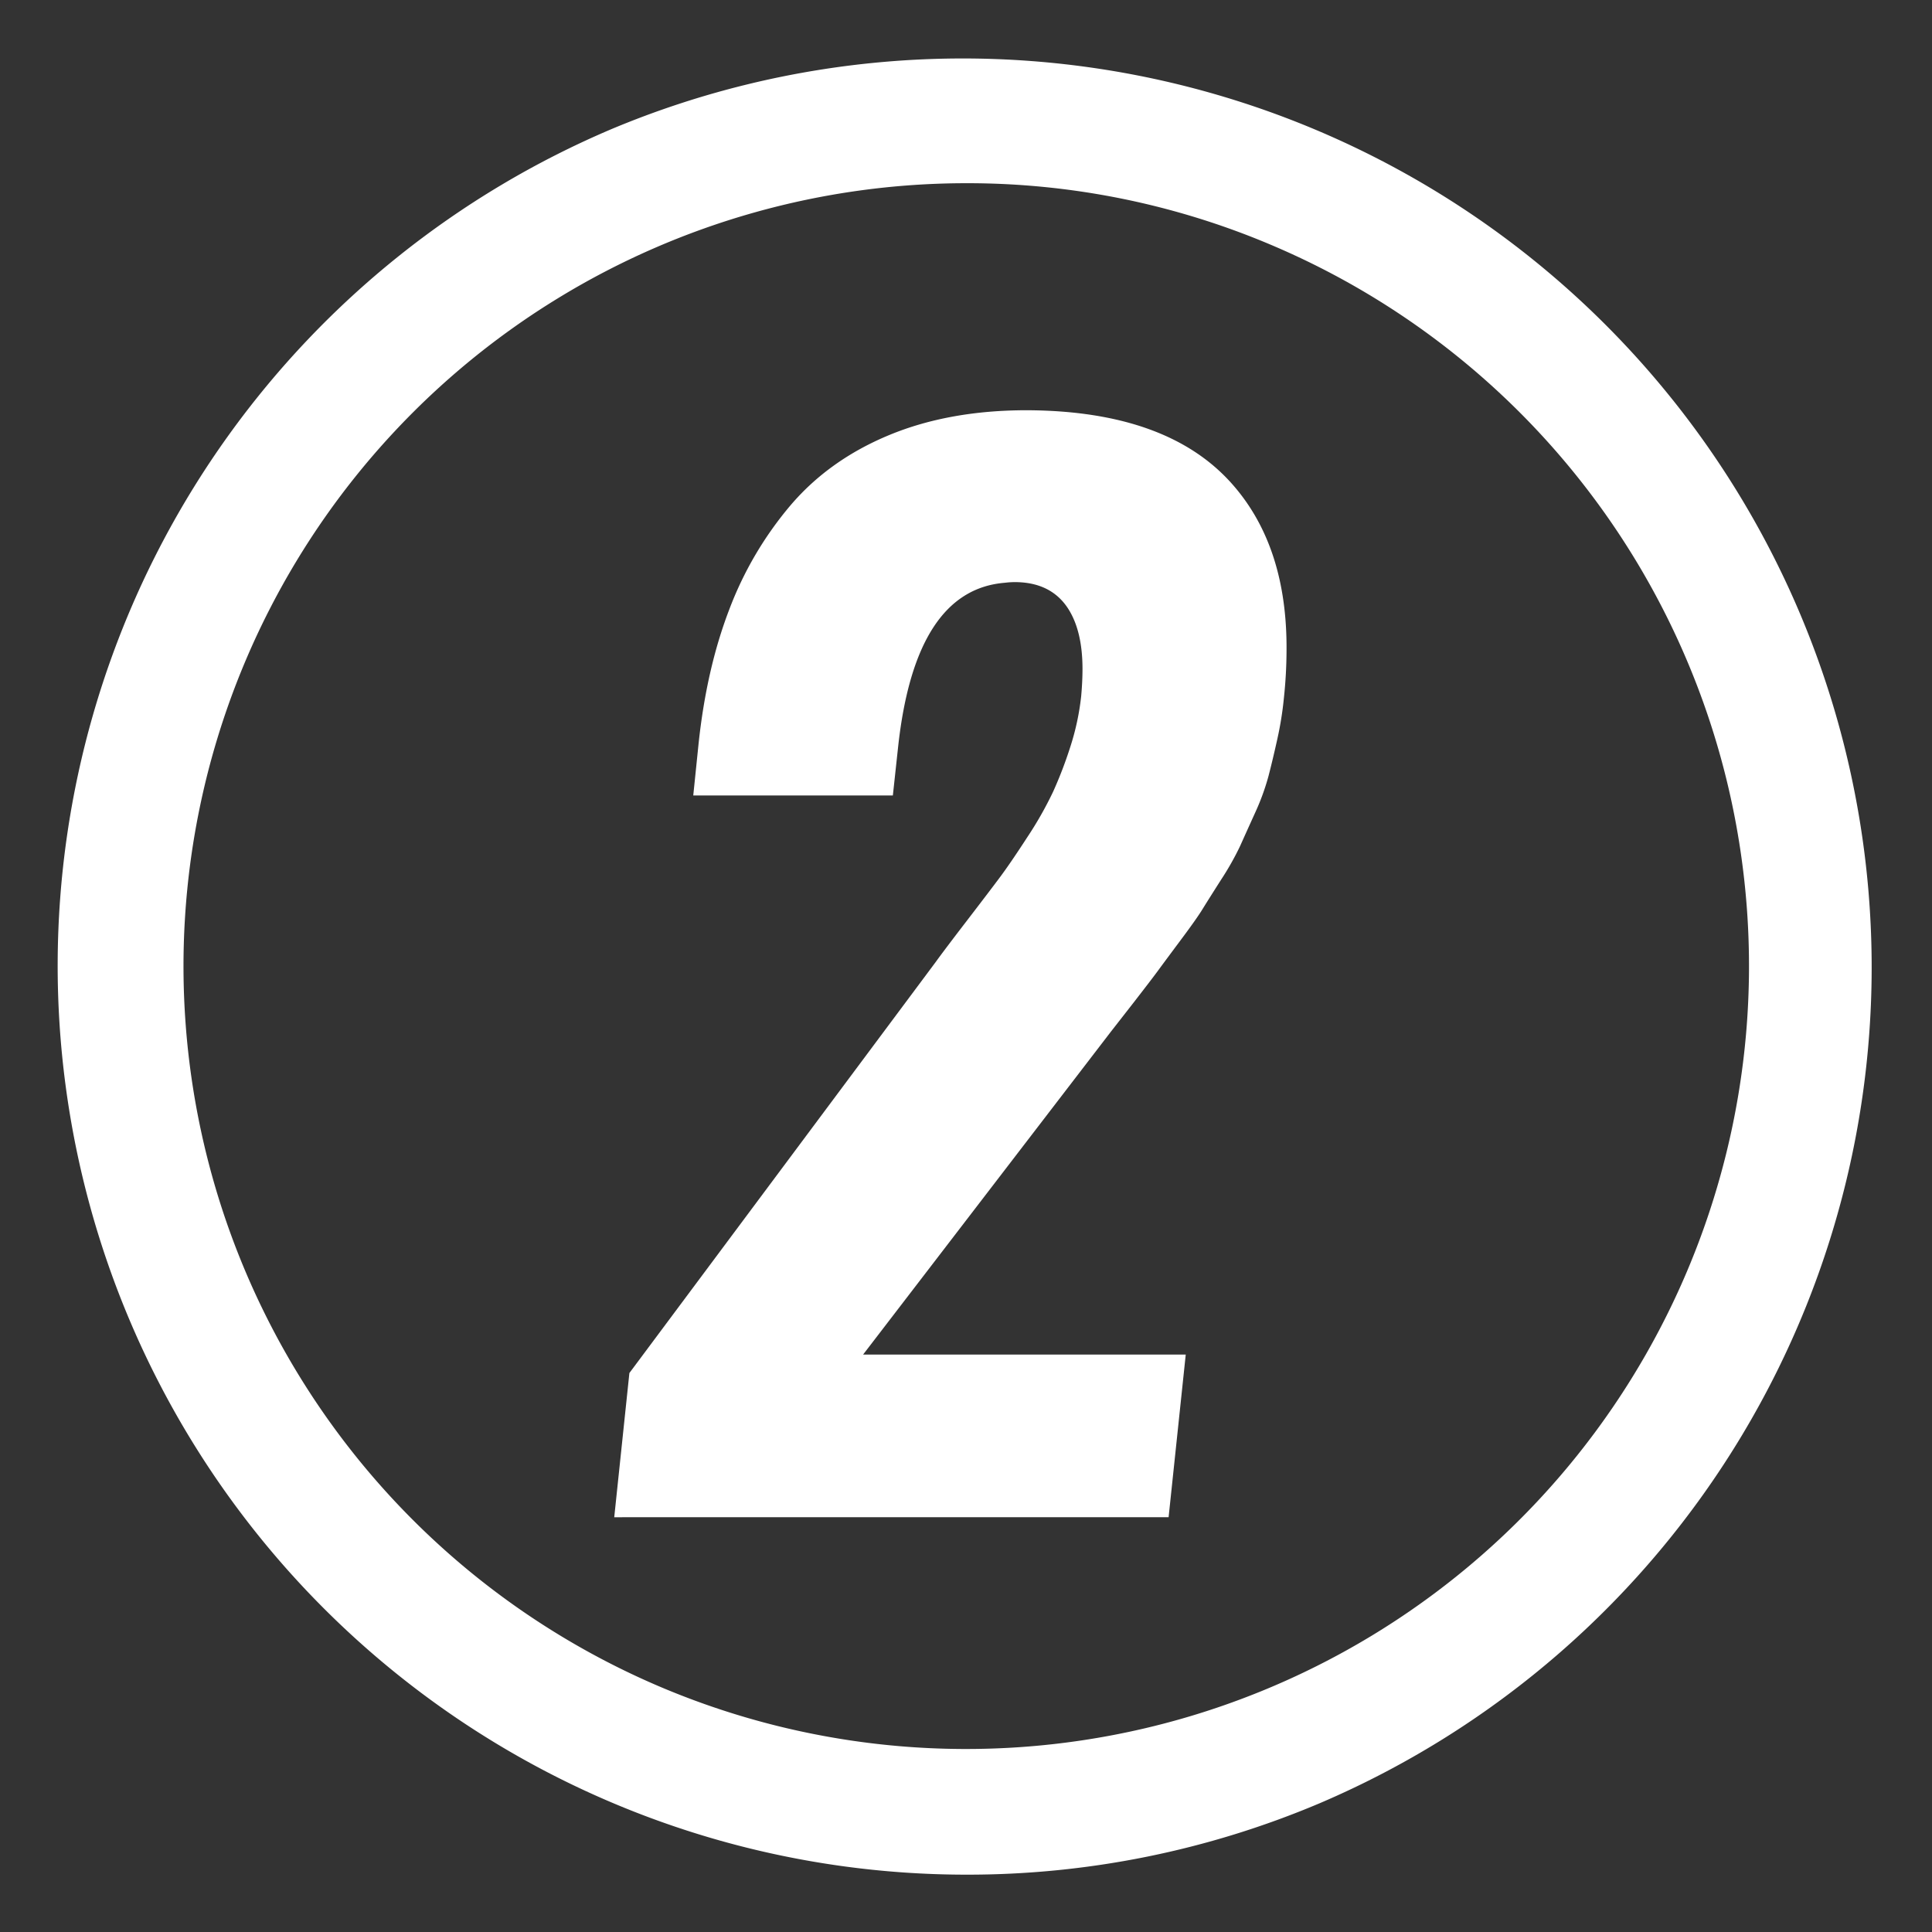
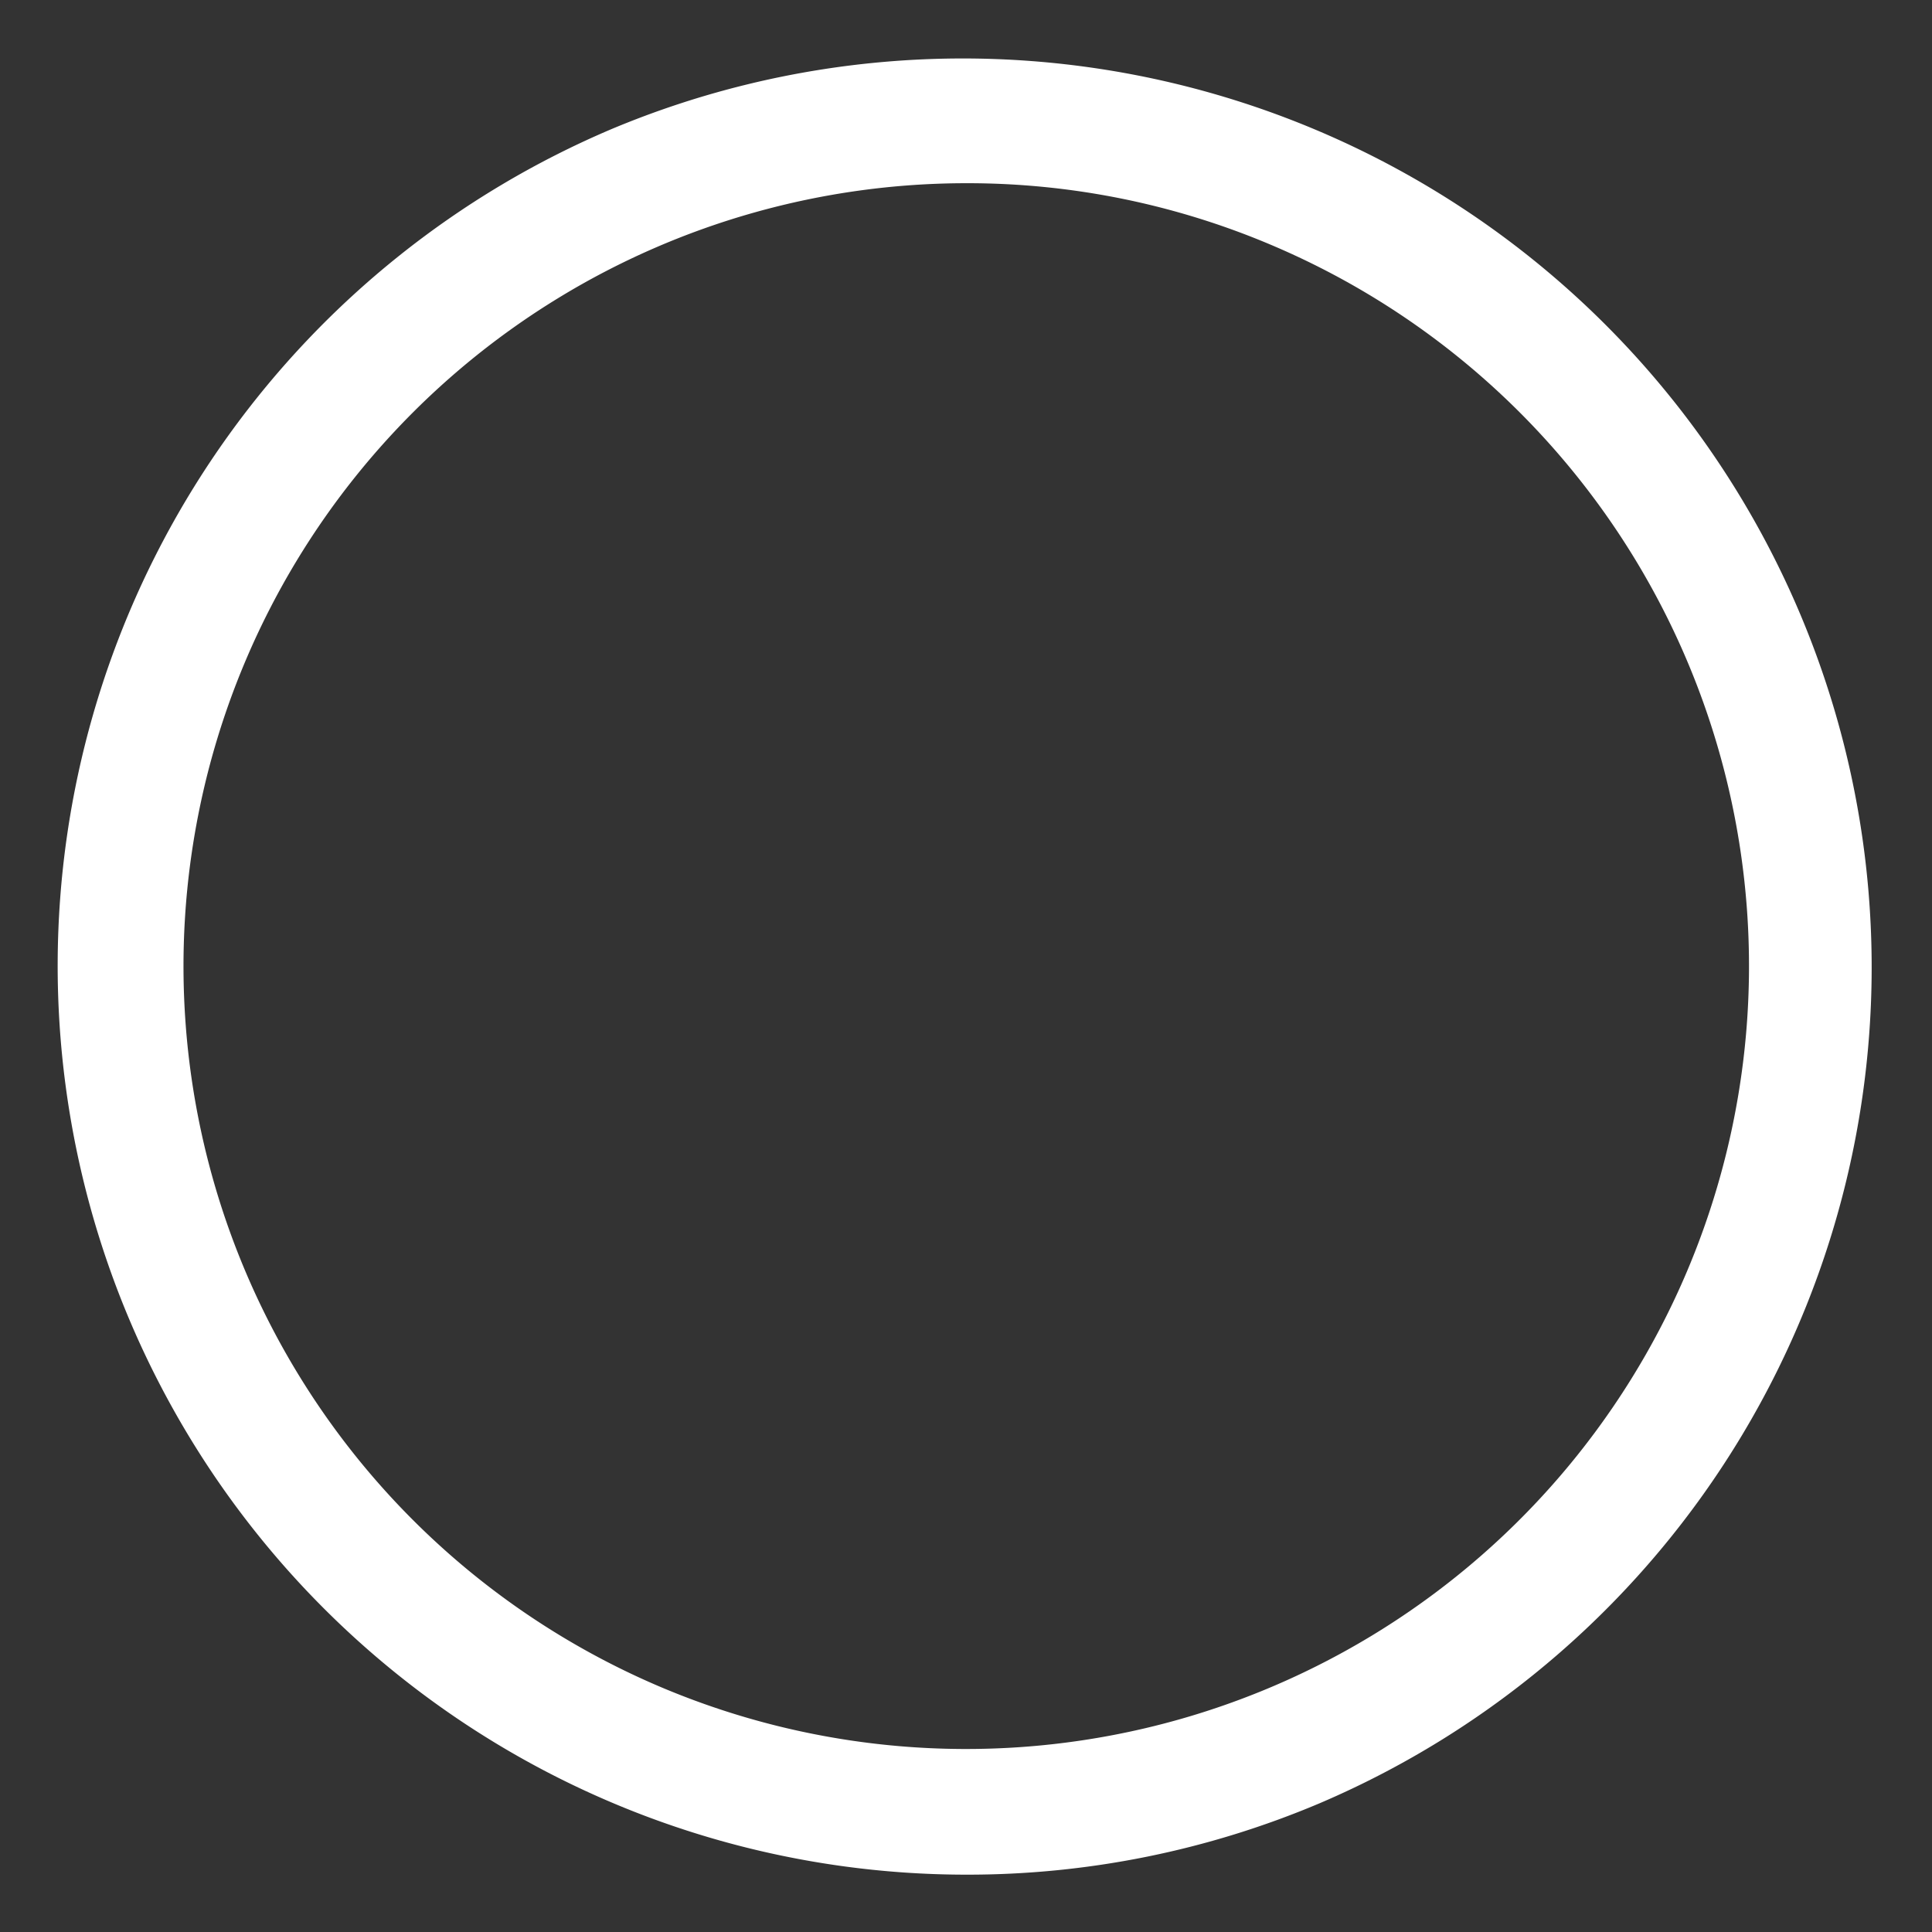
<svg xmlns="http://www.w3.org/2000/svg" id="Layer_1" data-name="Layer 1" viewBox="0 0 1000 1000">
  <rect x="0" y="0" width="1000" height="1000" fill="#333333" stroke="none" />
  <defs>
    <style>.cls-1{fill:#fff;}</style>
  </defs>
  <path class="cls-1" d="M500,970.32A470.44,470.44,0,0,1,316.92,66.65a470.44,470.44,0,0,1,366.16,866.7A467.45,467.45,0,0,1,500,970.32Zm0-875.49A405.28,405.28,0,0,0,342.3,873.34,405.28,405.28,0,0,0,657.7,126.66,402.59,402.59,0,0,0,500,94.83Z" />
-   <path class="cls-1" d="M317.93,785.32l7.84-74.64L484.27,498q4.43-6.14,15.84-21t17-22.33q5.63-7.49,14.48-21.13a189.32,189.32,0,0,0,13.47-23.69A214.63,214.63,0,0,0,554,386.53a130.68,130.68,0,0,0,5.62-26.24q.67-7.5.68-14,0-19.76-7.49-31.35-8.88-13.63-27.61-13.64a42.81,42.81,0,0,0-5.12.34q-46.35,3.76-55.21,84.87l-2.73,25.23H358.83l2.73-26.59q4.1-38.85,15.85-69.53a183.85,183.85,0,0,1,31.87-54.2q20.1-23.5,51.13-36.3t71.23-12.78q73.62.34,107,39.2,27.6,32,27.27,84.87a237.45,237.45,0,0,1-1.37,24.88,175.86,175.86,0,0,1-3.41,21.3q-2.38,10.74-4.6,19.26a122.21,122.21,0,0,1-7,19.09q-4.79,10.57-7.67,17a145.79,145.79,0,0,1-9.72,17.22q-6.83,10.72-9.88,15.67t-11.59,16.36q-8.52,11.43-11.25,15.17T587,518.61l-12.1,15.51-128.16,167h167l-8.87,84.18Z" />
</svg>